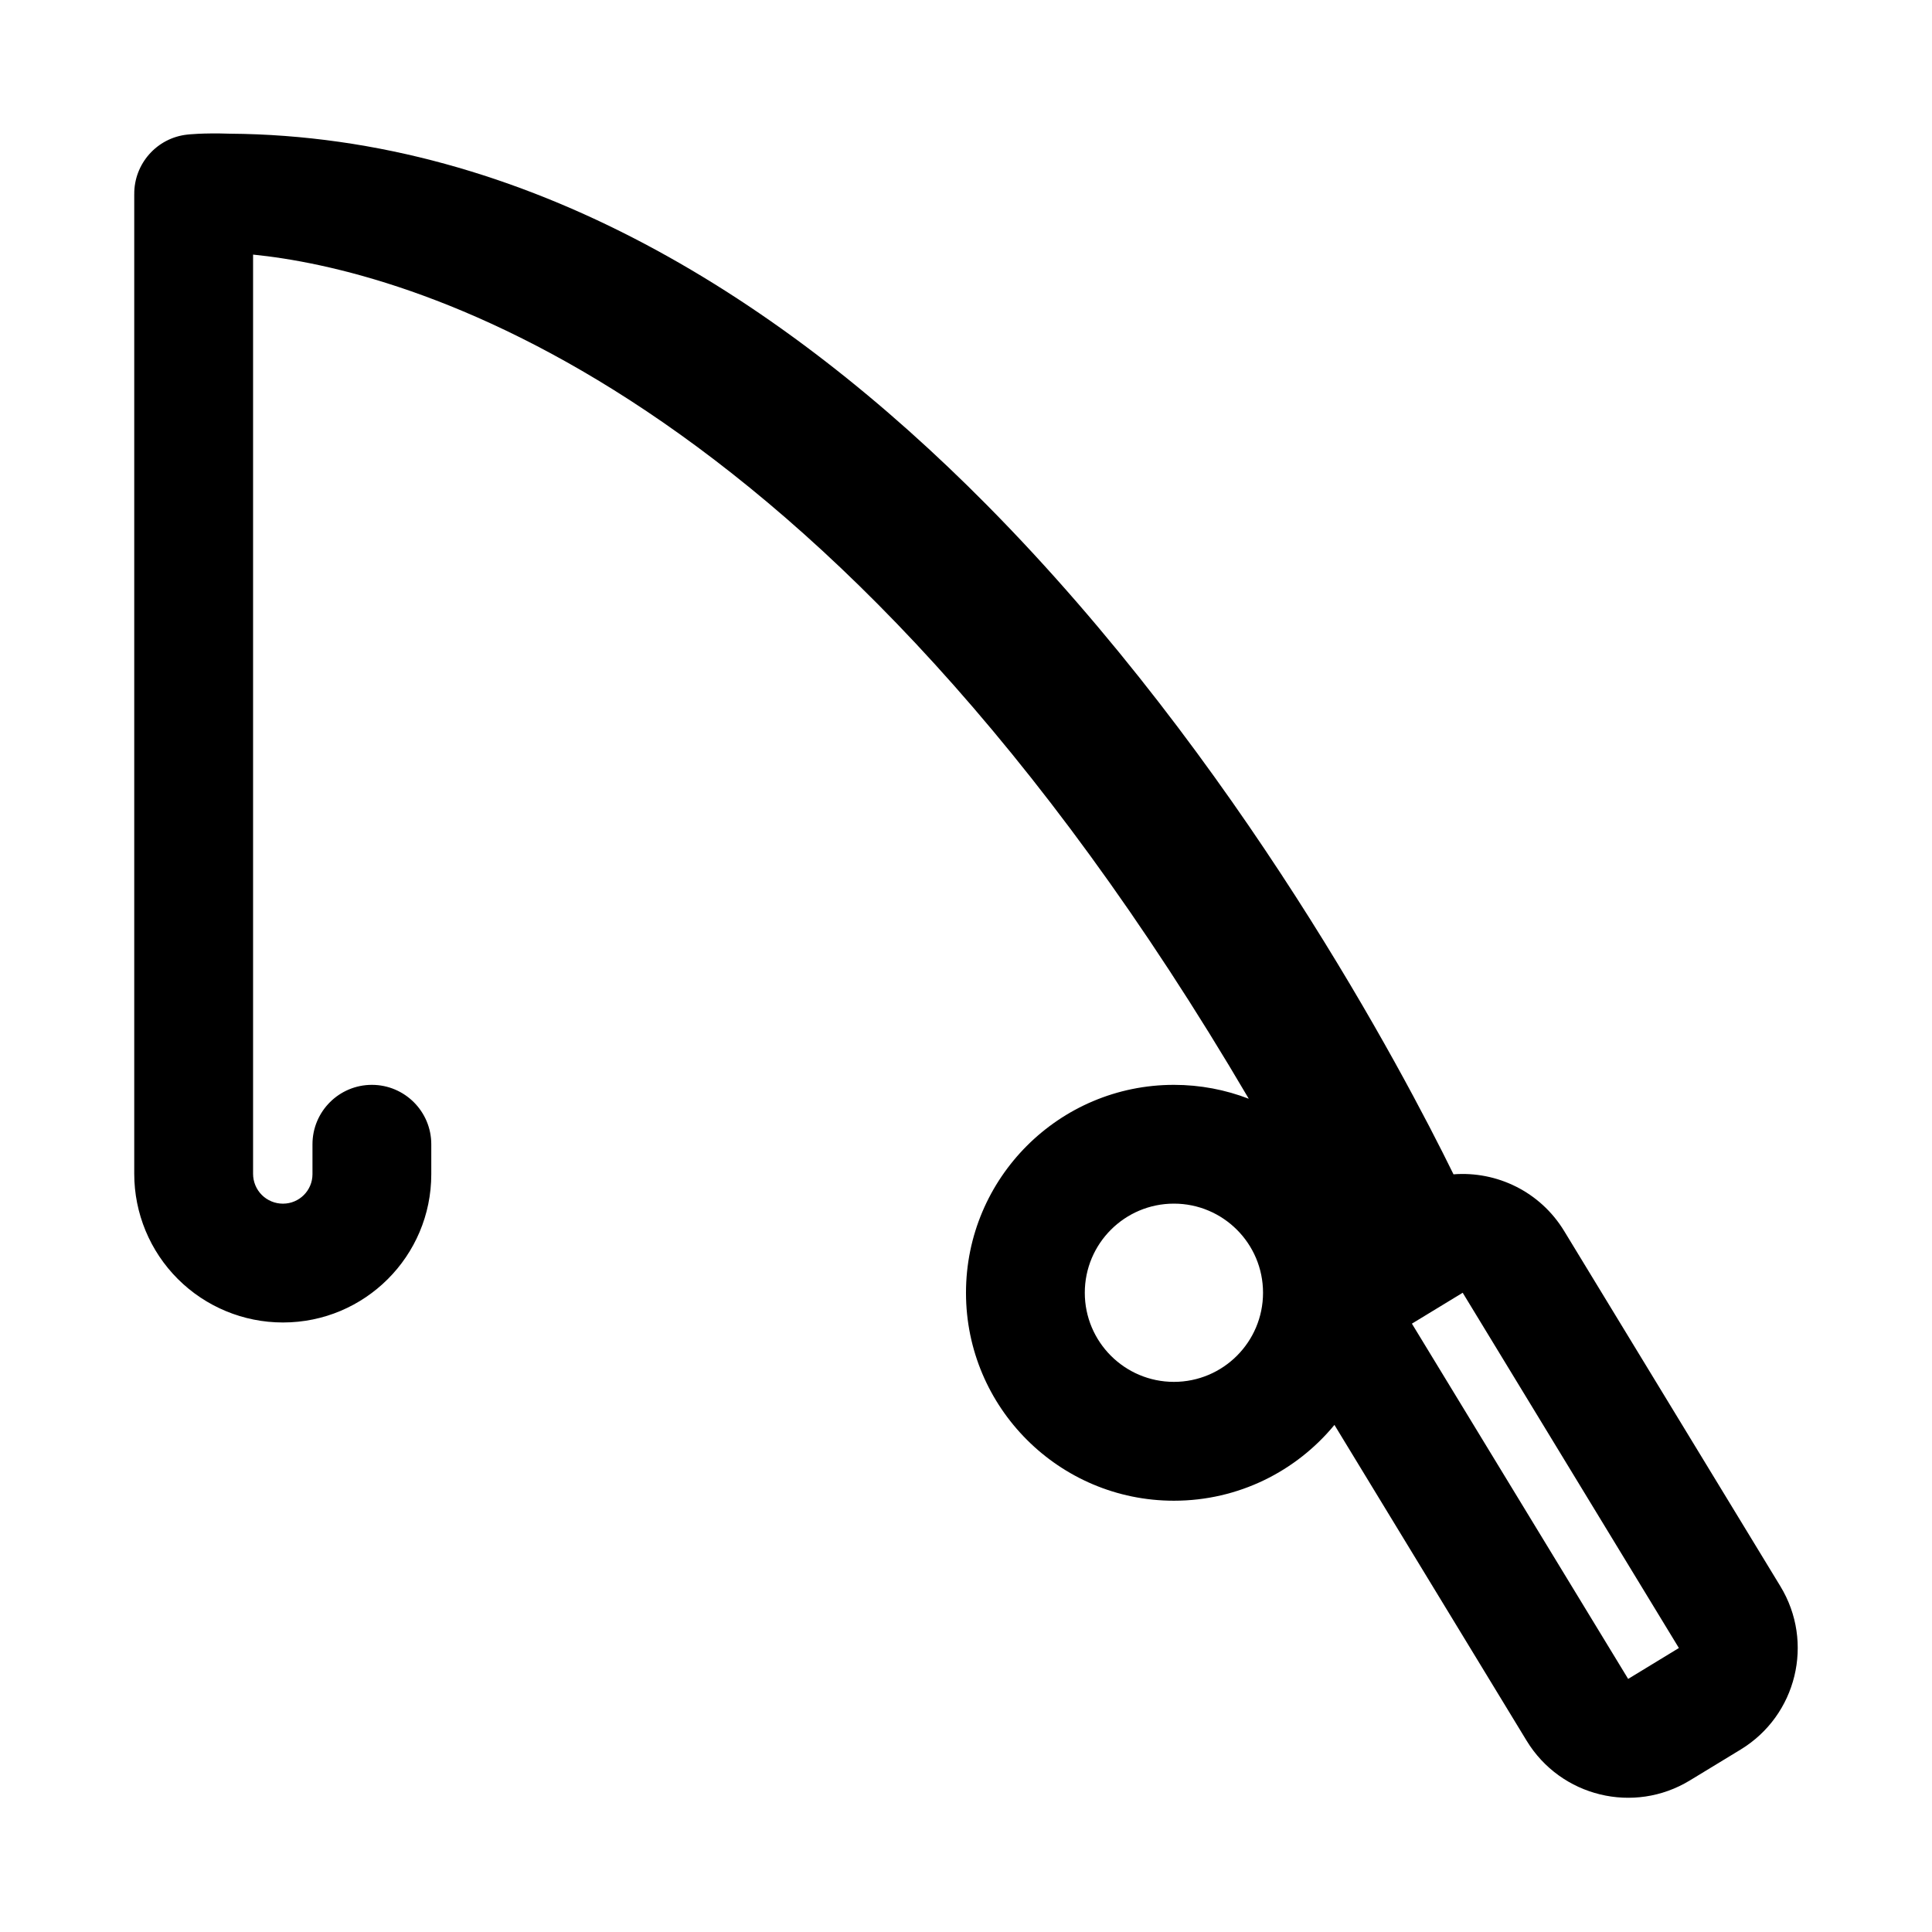
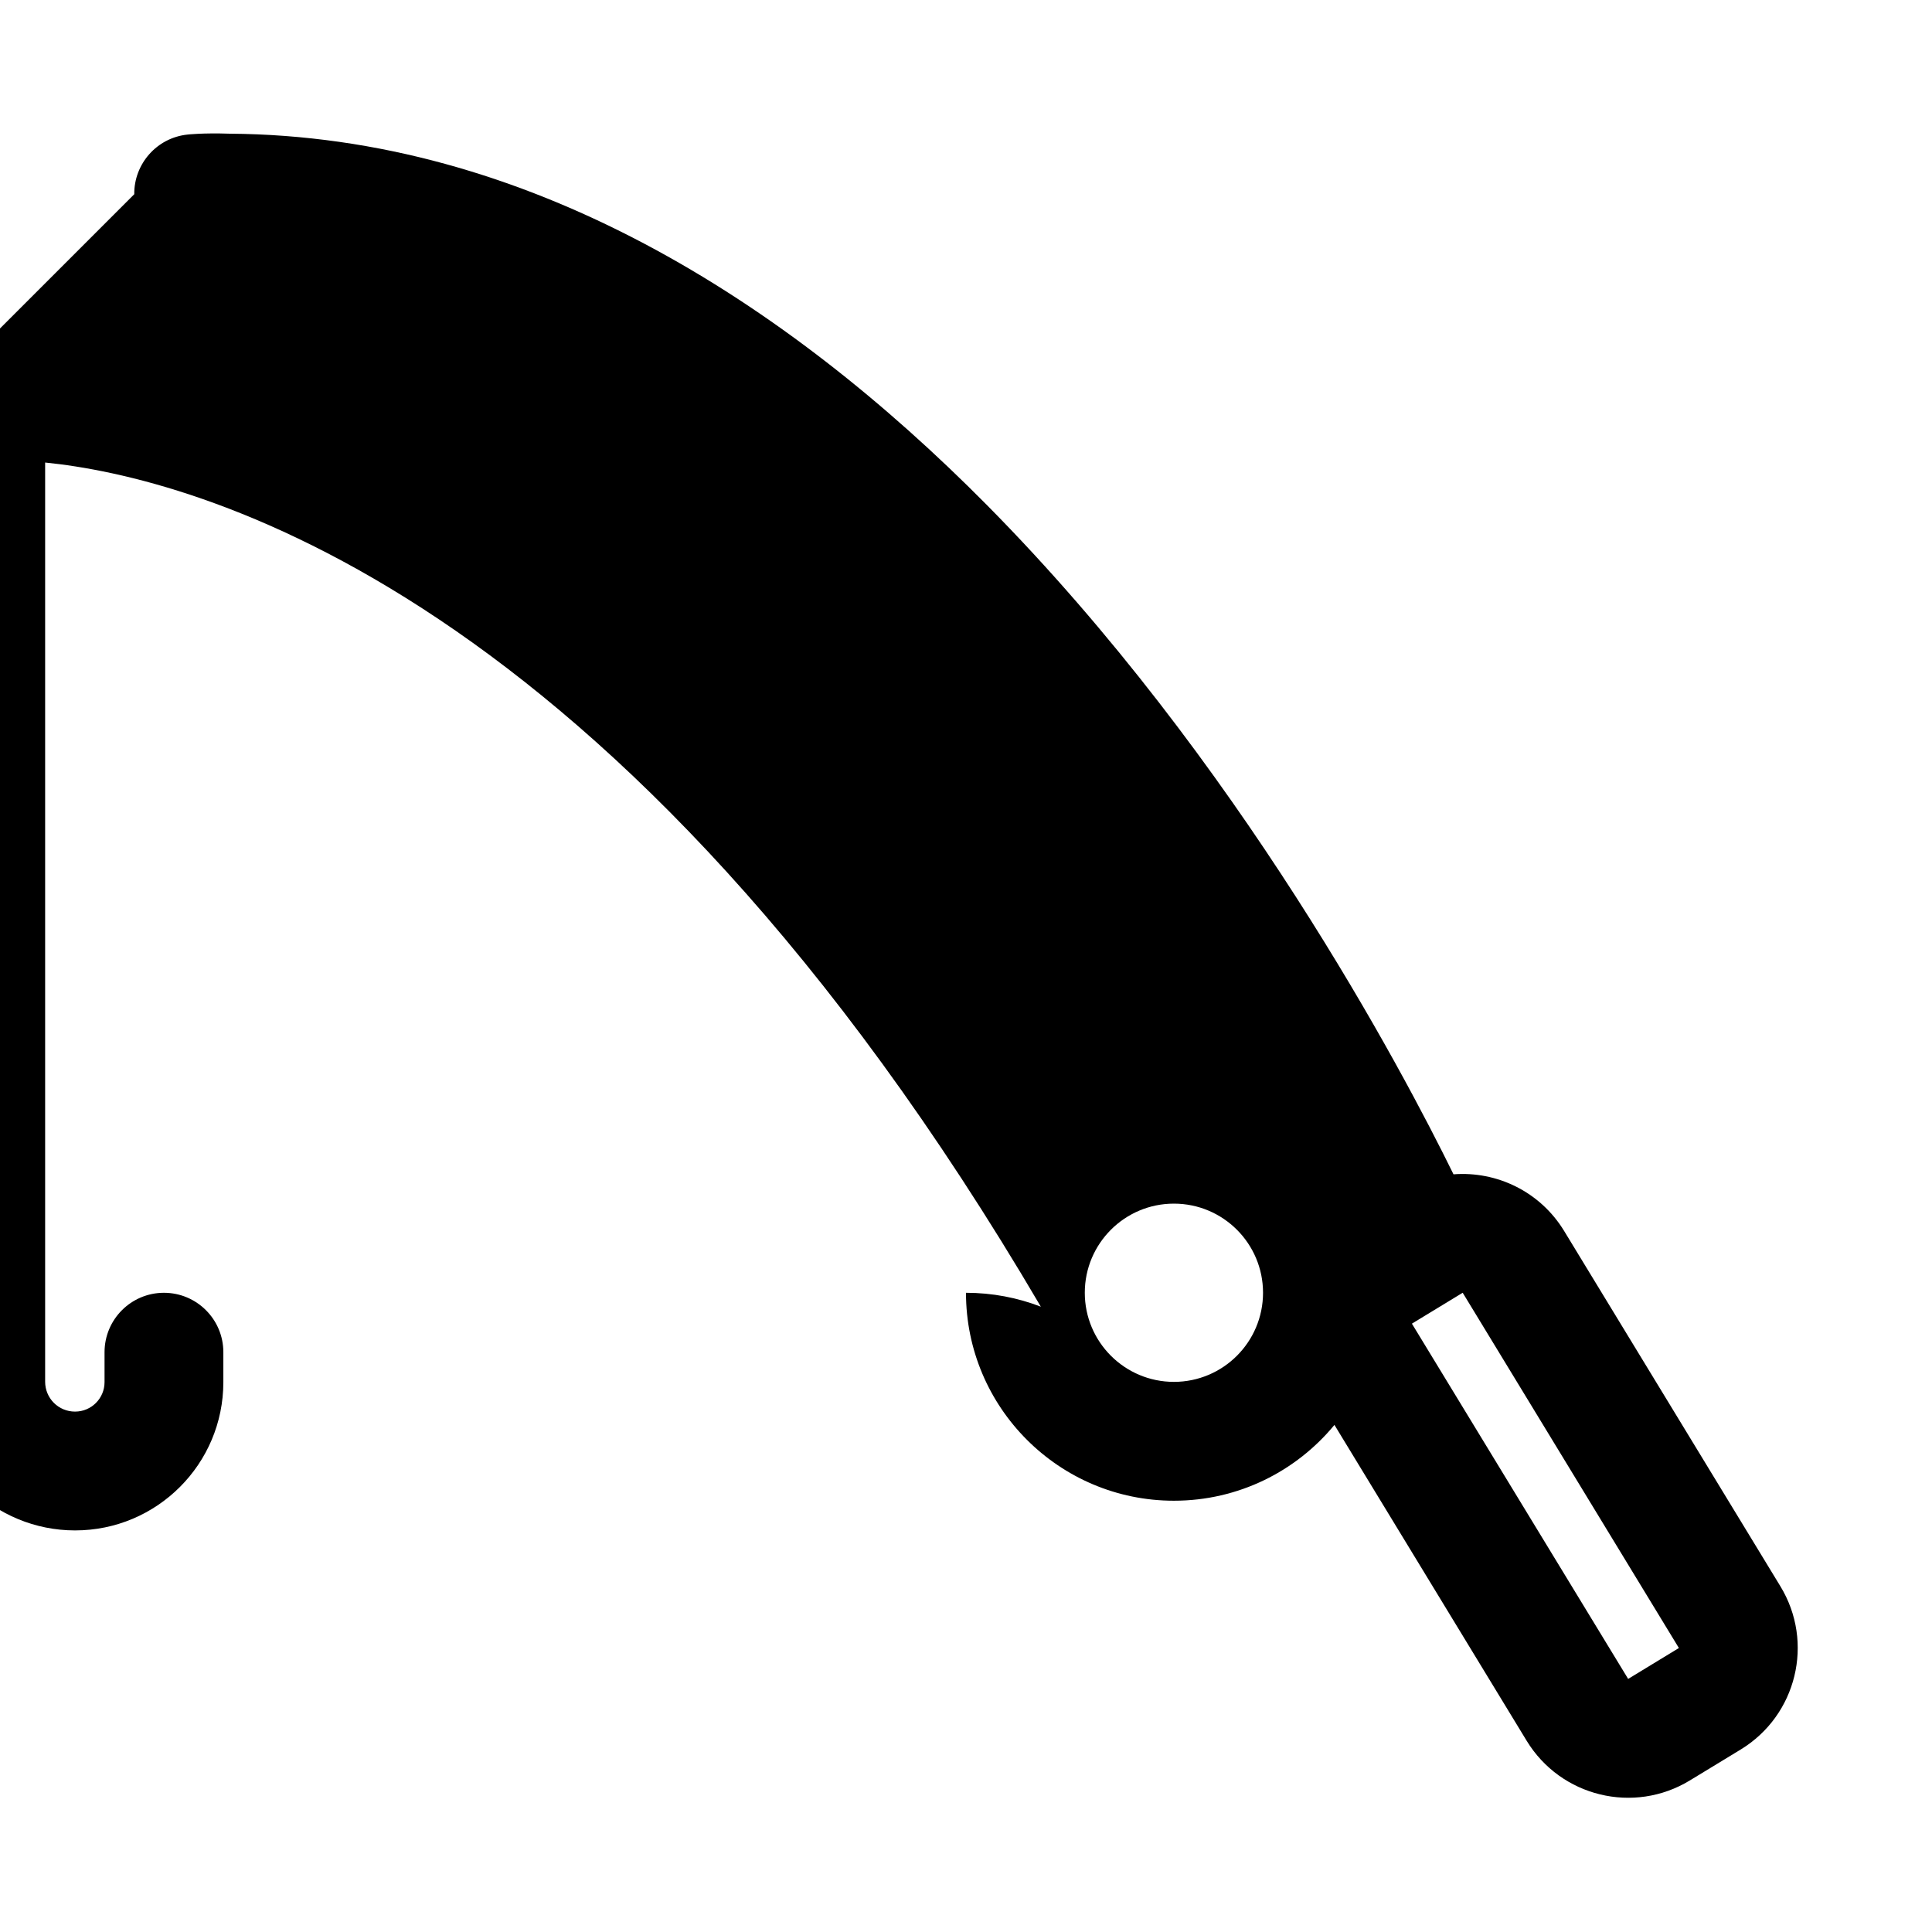
<svg xmlns="http://www.w3.org/2000/svg" fill="#000000" width="800px" height="800px" version="1.1" viewBox="144 144 512 512">
-   <path d="m179.58 195.47c-0.078-8.031 5.969-14.957 14.105-15.809 0 0 3.938-0.473 11.148-0.234 78.957 0.551 147.21 44.352 200.71 98.418 66.691 67.367 110.25 150.05 123.65 177.36 11.445-0.883 22.953 4.551 29.332 15.035 14.168 23.285 43.121 70.848 57.293 94.133 9.055 14.863 4.328 34.227-10.516 43.266-4.328 2.644-9.133 5.559-13.461 8.188-14.848 9.055-34.227 4.328-43.266-10.516l-50.934-83.695c-10.109 12.266-25.41 20.09-42.539 20.09-30.418 0-55.105-24.688-55.105-55.105s24.688-55.105 55.105-55.105c6.992 0 13.68 1.309 19.836 3.684-112.38-191.42-225.11-219.82-263.87-223.71v243.61c0 2.094 0.836 4.109 2.312 5.59 1.48 1.48 3.496 2.312 5.59 2.312h0.031c4.312 0 7.809-3.496 7.809-7.809v-7.934c0-8.691 7.055-15.742 15.742-15.742 8.691 0 15.742 7.055 15.742 15.742v7.934c0 21.711-17.602 39.297-39.297 39.297h-0.031c-10.453 0-20.469-4.156-27.852-11.539-7.383-7.383-11.539-17.398-11.539-27.852v-259.61zm338.59 299.31s57.309 94.148 57.309 94.148l13.445-8.188-57.293-94.148-13.461 8.188zm-63.07-31.805c13.035 0 23.617 10.578 23.617 23.617 0 13.035-10.578 23.617-23.617 23.617-13.035 0-23.617-10.578-23.617-23.617 0-13.035 10.578-23.617 23.617-23.617z" fill-rule="evenodd" />
+   <path d="m179.58 195.47c-0.078-8.031 5.969-14.957 14.105-15.809 0 0 3.938-0.473 11.148-0.234 78.957 0.551 147.21 44.352 200.71 98.418 66.691 67.367 110.25 150.05 123.65 177.36 11.445-0.883 22.953 4.551 29.332 15.035 14.168 23.285 43.121 70.848 57.293 94.133 9.055 14.863 4.328 34.227-10.516 43.266-4.328 2.644-9.133 5.559-13.461 8.188-14.848 9.055-34.227 4.328-43.266-10.516l-50.934-83.695c-10.109 12.266-25.41 20.09-42.539 20.09-30.418 0-55.105-24.688-55.105-55.105c6.992 0 13.68 1.309 19.836 3.684-112.38-191.42-225.11-219.82-263.87-223.71v243.61c0 2.094 0.836 4.109 2.312 5.59 1.48 1.48 3.496 2.312 5.59 2.312h0.031c4.312 0 7.809-3.496 7.809-7.809v-7.934c0-8.691 7.055-15.742 15.742-15.742 8.691 0 15.742 7.055 15.742 15.742v7.934c0 21.711-17.602 39.297-39.297 39.297h-0.031c-10.453 0-20.469-4.156-27.852-11.539-7.383-7.383-11.539-17.398-11.539-27.852v-259.61zm338.59 299.31s57.309 94.148 57.309 94.148l13.445-8.188-57.293-94.148-13.461 8.188zm-63.07-31.805c13.035 0 23.617 10.578 23.617 23.617 0 13.035-10.578 23.617-23.617 23.617-13.035 0-23.617-10.578-23.617-23.617 0-13.035 10.578-23.617 23.617-23.617z" fill-rule="evenodd" />
</svg>